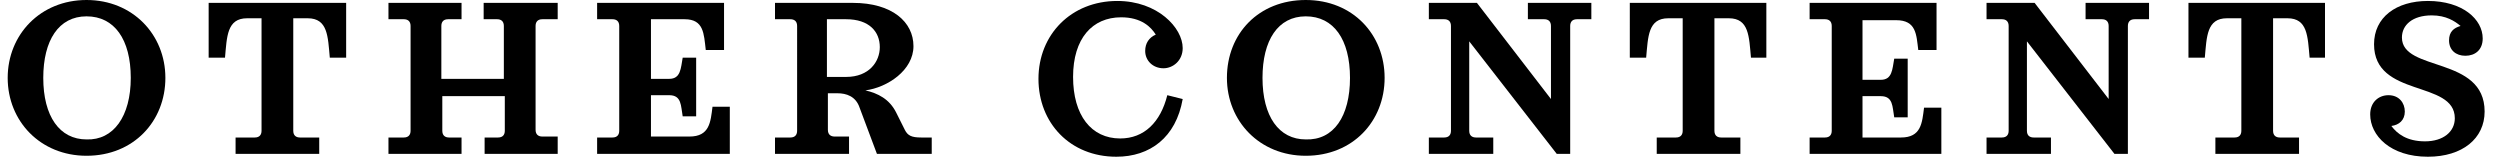
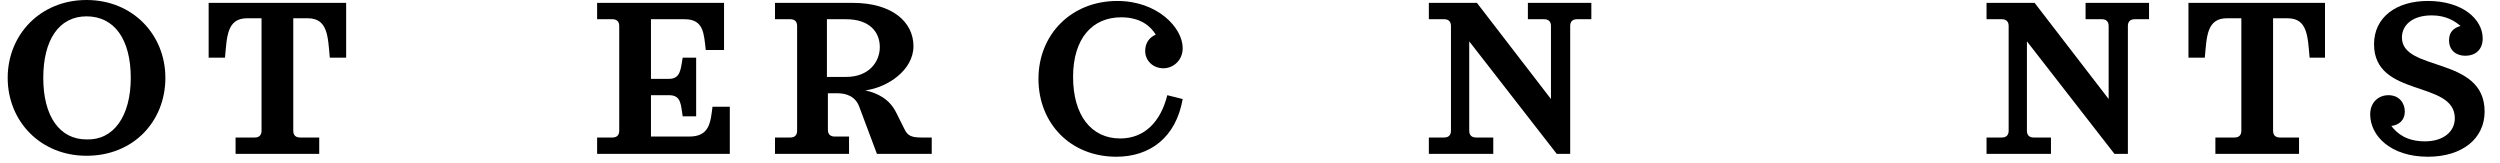
<svg xmlns="http://www.w3.org/2000/svg" version="1.1" id="レイヤー_1" x="0px" y="0px" viewBox="0 0 260 17" style="enable-background:new 0 0 260 17;" xml:space="preserve">
  <g>
    <path d="M17.2,8.1c0,4.5-3.3,8.1-8.2,8.1c-4.8,0-8.2-3.6-8.2-8.1C0.8,3.6,4.2,0,9,0C13.8,0,17.2,3.6,17.2,8.1z M13.6,8.1   c0-4-1.7-6.4-4.6-6.4c-2.9,0-4.5,2.5-4.5,6.4c0,4,1.7,6.4,4.5,6.4C11.8,14.6,13.6,12.1,13.6,8.1z" />
    <path d="M36,6h-1.7c-0.2-2.2-0.2-4.1-2.3-4.1h-1.5v11.7c0,0.5,0.3,0.7,0.7,0.7h2V16h-8.7v-1.7h2c0.5,0,0.7-0.3,0.7-0.7V1.9h-1.5   c-2.1,0-2.1,1.9-2.3,4.1h-1.7V0.3H36V6z" />
-     <path d="M55.7,2.7v10.8c0,0.5,0.3,0.7,0.7,0.7H58V16h-7.6v-1.7h1.4c0.5,0,0.7-0.3,0.7-0.7V10h-6.5v3.6c0,0.5,0.3,0.7,0.7,0.7H48V16   h-7.6v-1.7h1.6c0.5,0,0.7-0.3,0.7-0.7V2.7c0-0.5-0.3-0.7-0.7-0.7h-1.6V0.3H48V2h-1.4c-0.5,0-0.7,0.3-0.7,0.7v5.5h6.5V2.7   c0-0.5-0.3-0.7-0.7-0.7h-1.4V0.3H58V2h-1.6C55.9,2,55.7,2.3,55.7,2.7z" />
    <path d="M75.9,11.2V16H62.1v-1.7h1.6c0.5,0,0.7-0.3,0.7-0.7V2.7c0-0.5-0.3-0.7-0.7-0.7h-1.6V0.3h13.2v4.9h-1.9   C73.2,3.5,73.2,2,71.2,2h-3.5v6.2h1.9c1.2,0,1.2-1.1,1.4-2.2h1.4v6.1h-1.4c-0.2-1.1-0.1-2.2-1.4-2.2h-1.9v4.3h4   c2.1,0,2.2-1.5,2.4-3.1H75.9z" />
    <path d="M96.9,14.3V16h-5.7l-1.8-4.8C89,10,88,9.7,87.1,9.7h-1v3.8c0,0.5,0.3,0.7,0.7,0.7h1.5V16h-7.7v-1.7h1.6   c0.5,0,0.7-0.3,0.7-0.7V2.7c0-0.5-0.3-0.7-0.7-0.7h-1.6V0.3h8.1c4.1,0,6.3,2,6.3,4.5c0,2.5-2.7,4.3-5,4.6c1.3,0.3,2.5,0.9,3.2,2.3   l0.9,1.8c0.3,0.6,0.7,0.8,1.7,0.8H96.9z M91.5,4.9C91.5,3.3,90.4,2,88,2h-2v6h2C90.4,8,91.5,6.4,91.5,4.9z" />
    <path d="M123,10.3c-0.7,4-3.4,6-6.9,6c-4.8,0-8.1-3.5-8.1-8.1c0-4.6,3.4-8.1,8.2-8.1c4.2,0,6.8,2.8,6.8,4.9c0,1.3-1,2.1-2,2.1   c-1.1,0-1.9-0.8-1.9-1.8c0-0.8,0.4-1.4,1.1-1.7c-0.5-0.8-1.5-1.8-3.6-1.8c-3,0-5,2.2-5,6.2c0,4,1.9,6.4,4.9,6.4   c2.5,0,4.2-1.7,4.9-4.5L123,10.3z" />
-     <path d="M144,8.1c0,4.5-3.3,8.1-8.2,8.1c-4.8,0-8.2-3.6-8.2-8.1c0-4.6,3.3-8.1,8.2-8.1C140.7,0,144,3.6,144,8.1z M140.4,8.1   c0-4-1.7-6.4-4.6-6.4c-2.9,0-4.5,2.5-4.5,6.4c0,4,1.7,6.4,4.5,6.4C138.7,14.6,140.4,12.1,140.4,8.1z" />
    <path d="M165.5,2H164c-0.5,0-0.7,0.3-0.7,0.7V16h-1.4l-9.1-11.7v9.3c0,0.5,0.3,0.7,0.7,0.7h1.8V16h-6.7v-1.7h1.6   c0.5,0,0.7-0.3,0.7-0.7V2.7c0-0.5-0.3-0.7-0.7-0.7h-1.6V0.3h5l7.7,10V2.7c0-0.5-0.3-0.7-0.7-0.7h-1.7V0.3h6.6V2z" />
-     <path d="M183.8,6h-1.7c-0.2-2.2-0.2-4.1-2.3-4.1h-1.5v11.7c0,0.5,0.3,0.7,0.7,0.7h2V16h-8.7v-1.7h2c0.5,0,0.7-0.3,0.7-0.7V1.9h-1.5   c-2.1,0-2.1,1.9-2.3,4.1h-1.7V0.3h14.2V6z" />
-     <path d="M201.9,11.2V16h-13.7v-1.7h1.6c0.5,0,0.7-0.3,0.7-0.7V2.7c0-0.5-0.3-0.7-0.7-0.7h-1.6V0.3h13.2v4.9h-1.9   c-0.2-1.6-0.2-3.1-2.3-3.1h-3.5v6.2h1.9c1.2,0,1.2-1.1,1.4-2.2h1.4v6.1H197c-0.2-1.1-0.1-2.2-1.4-2.2h-1.9v4.3h4   c2.1,0,2.2-1.5,2.4-3.1H201.9z" />
    <path d="M223.6,2H222c-0.5,0-0.7,0.3-0.7,0.7V16h-1.4l-9.1-11.7v9.3c0,0.5,0.3,0.7,0.7,0.7h1.8V16h-6.7v-1.7h1.6   c0.5,0,0.7-0.3,0.7-0.7V2.7c0-0.5-0.3-0.7-0.7-0.7h-1.6V0.3h5l7.7,10V2.7c0-0.5-0.3-0.7-0.7-0.7h-1.7V0.3h6.6V2z" />
    <path d="M241.9,6h-1.7c-0.2-2.2-0.2-4.1-2.3-4.1h-1.5v11.7c0,0.5,0.3,0.7,0.7,0.7h2V16h-8.7v-1.7h2c0.5,0,0.7-0.3,0.7-0.7V1.9h-1.5   c-2.1,0-2.1,1.9-2.3,4.1h-1.7V0.3h14.2V6z" />
    <path d="M258.4,11.6c0,2.8-2.3,4.7-5.9,4.7c-3.9,0-6-2.2-6-4.4c0-1.3,0.9-2,1.9-2c1.1,0,1.7,0.8,1.7,1.7c0,0.9-0.6,1.4-1.4,1.5   c0.6,0.8,1.6,1.6,3.5,1.6c1.9,0,3.1-1,3.1-2.4c0-4-8.4-2.1-8.4-7.7c0-2.8,2.3-4.5,5.6-4.5c3.6,0,5.7,1.9,5.7,3.9   c0,1.2-0.8,1.8-1.8,1.8c-1,0-1.7-0.6-1.7-1.6c0-0.9,0.5-1.3,1.2-1.5c-0.6-0.5-1.5-1.1-3-1.1c-2,0-3.1,1-3.1,2.3   C249.8,7.5,258.4,5.8,258.4,11.6z" />
  </g>
</svg>